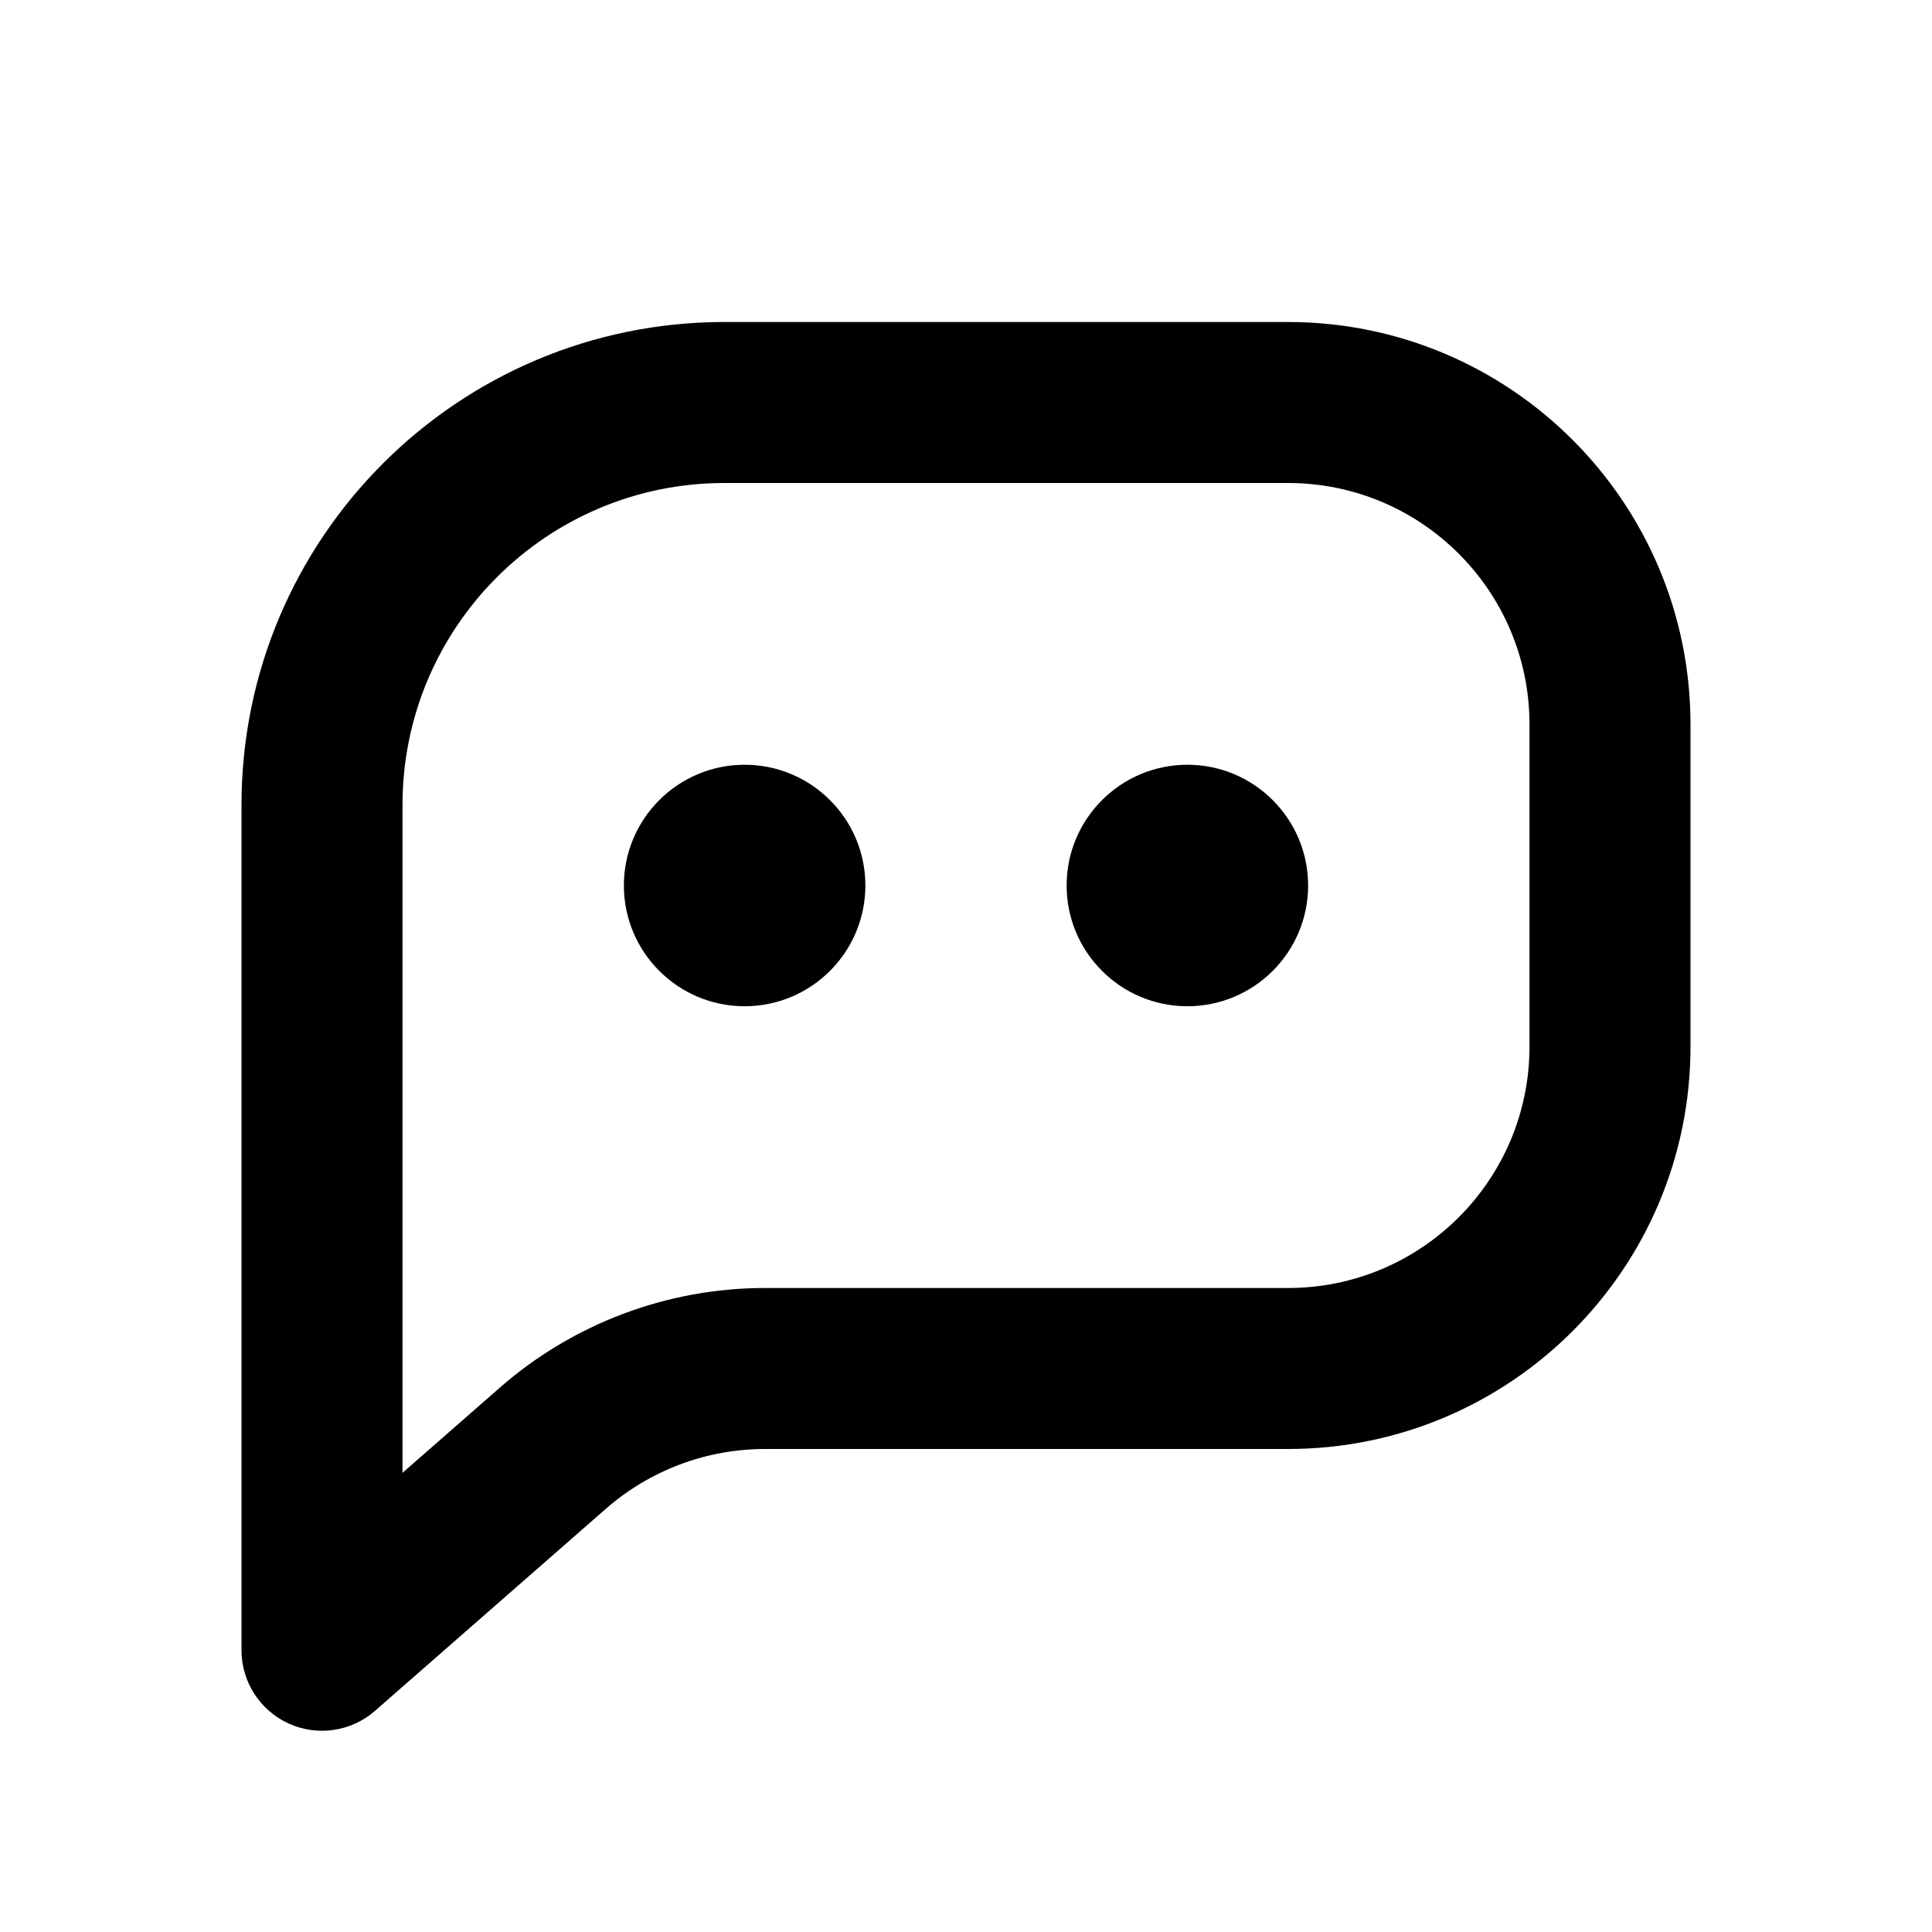
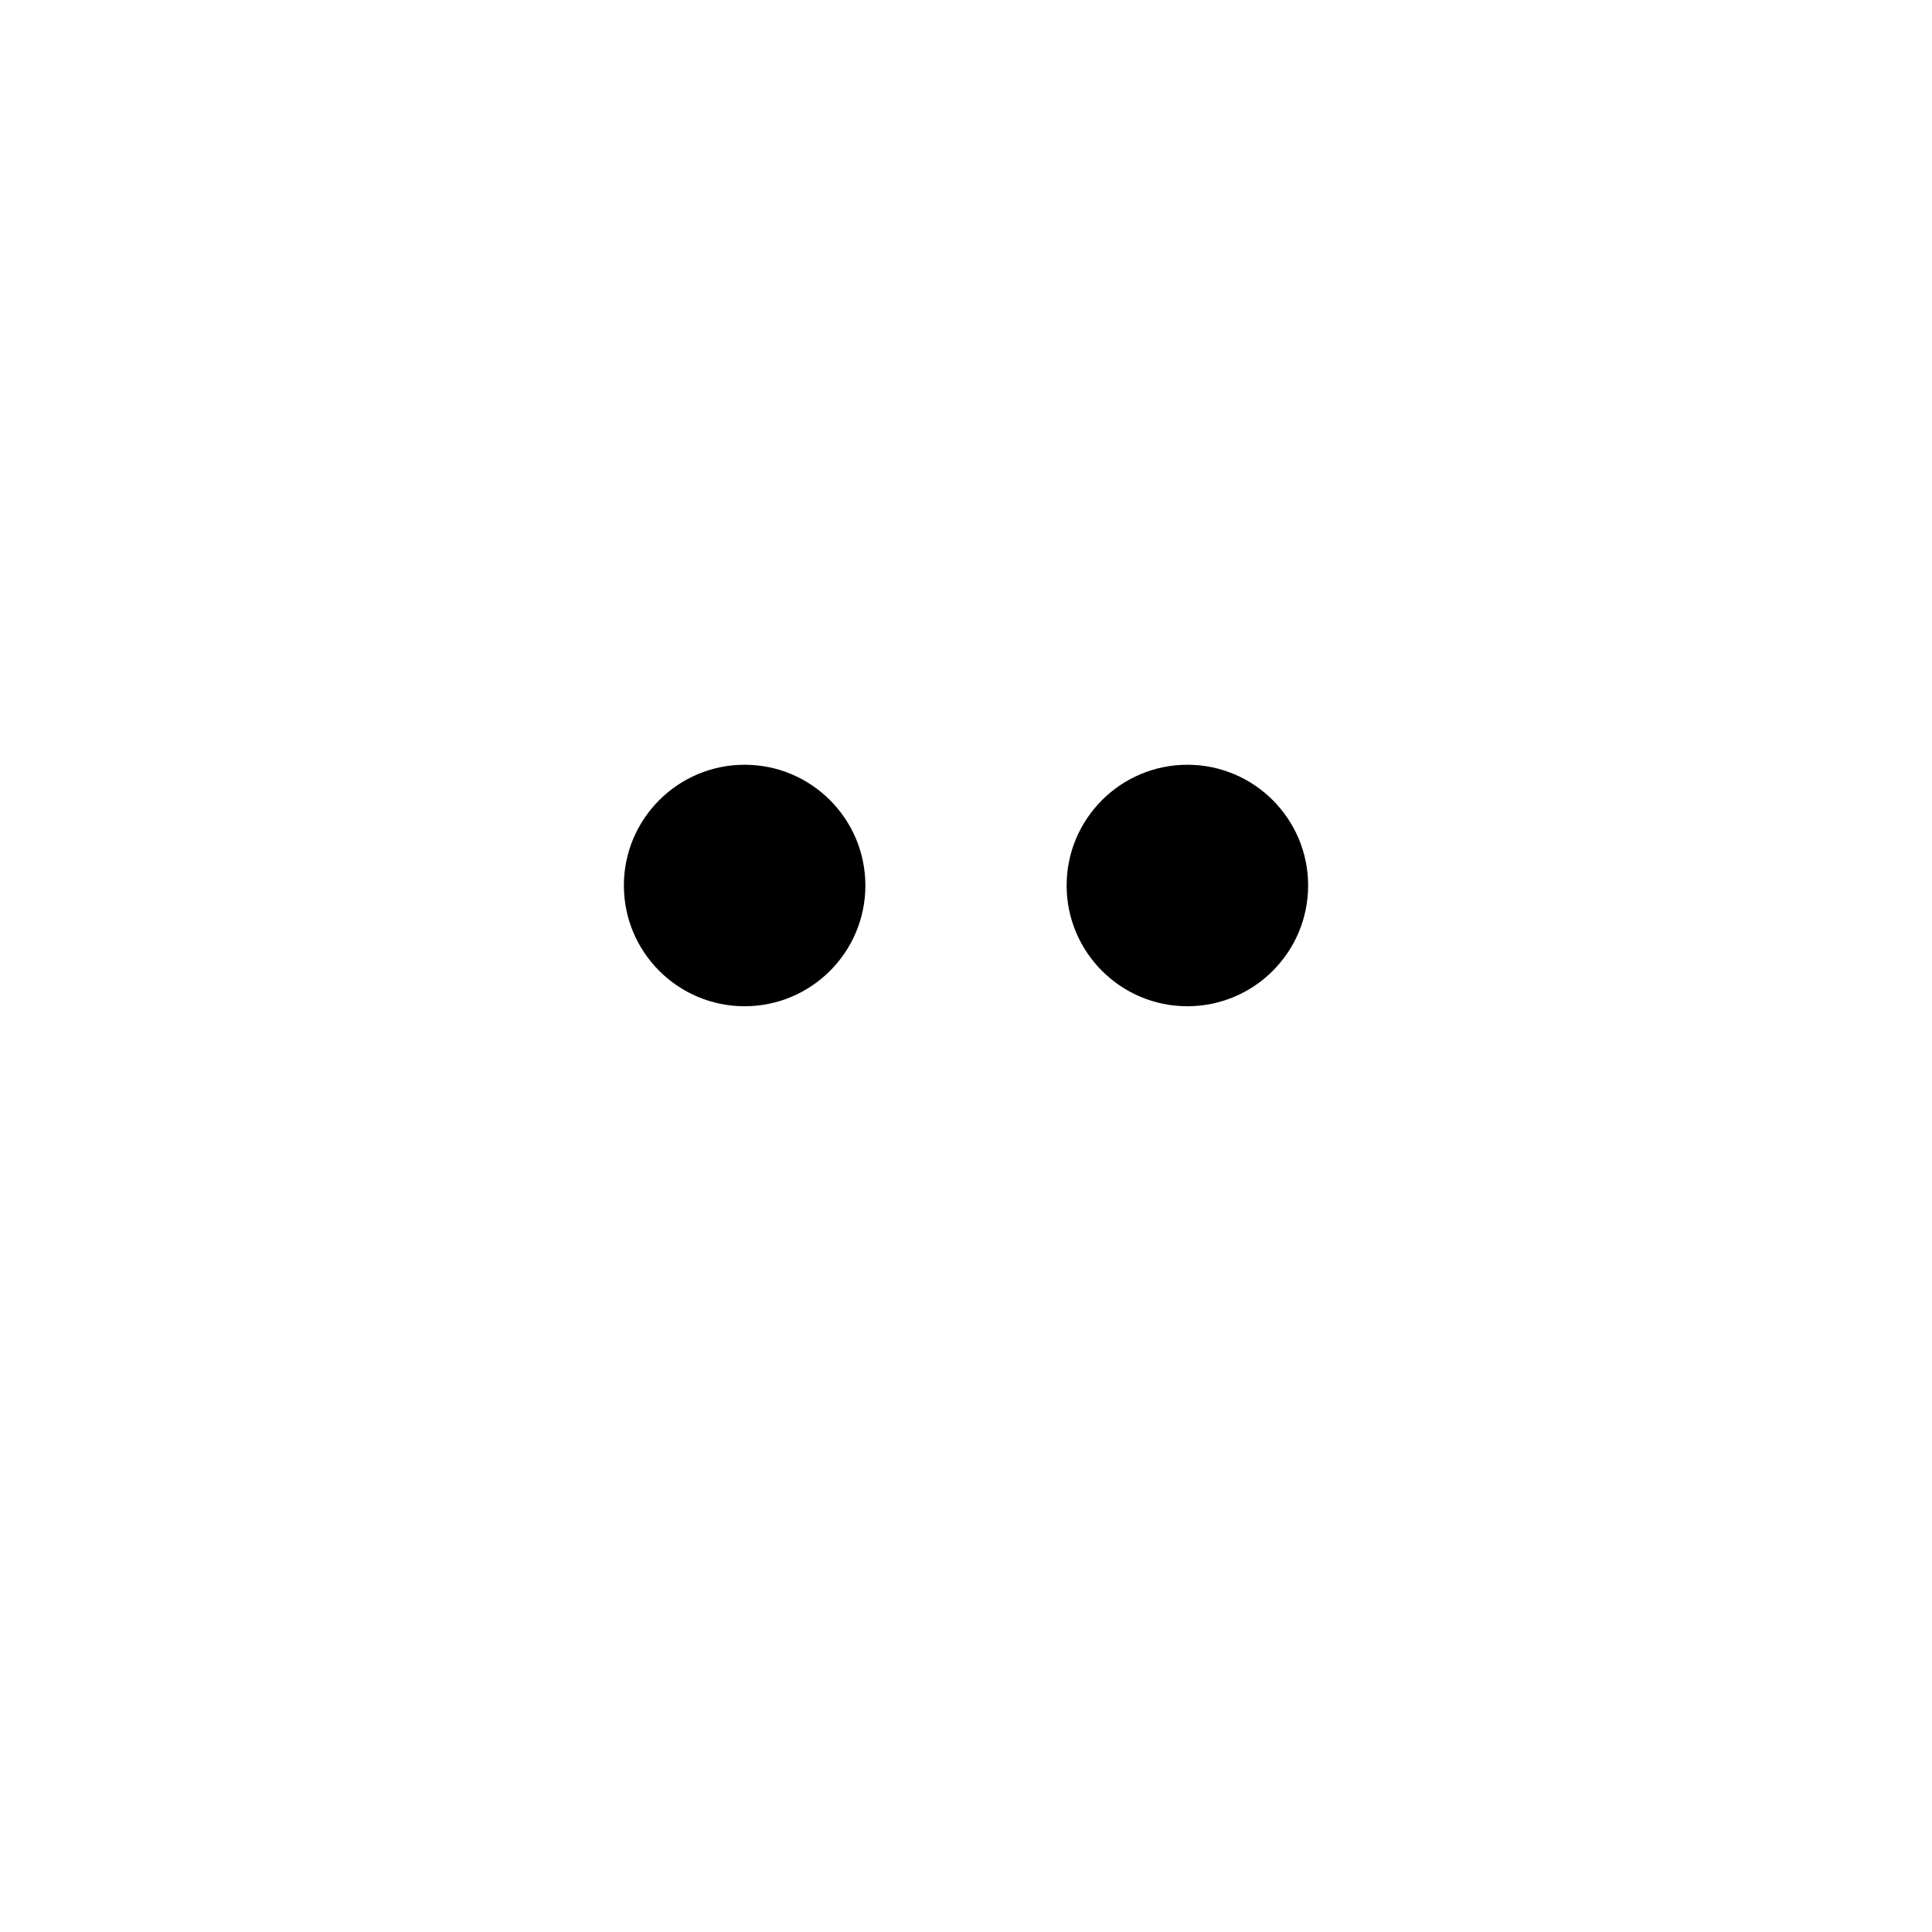
<svg xmlns="http://www.w3.org/2000/svg" width="24" height="24" viewBox="0 0 24 24" fill="none">
  <path d="M9.25 12.5C10.078 12.5 10.75 11.828 10.75 11C10.75 10.172 10.078 9.5 9.25 9.5C8.422 9.5 7.75 10.172 7.75 11C7.75 11.828 8.422 12.5 9.25 12.5Z" fill="black" />
  <path d="M14.75 12.5C15.578 12.5 16.25 11.828 16.25 11C16.25 10.172 15.578 9.5 14.75 9.5C13.922 9.5 13.25 10.172 13.25 11C13.25 11.828 13.922 12.5 14.75 12.5Z" fill="black" />
-   <path fill-rule="evenodd" clip-rule="evenodd" d="M9 4C5.686 4 3 6.686 3 10V20.5C3 20.892 3.229 21.248 3.587 21.411C3.944 21.573 4.363 21.511 4.658 21.253L7.527 18.742C8.074 18.264 8.776 18 9.503 18H16C18.762 18 21 15.761 21 13V9C21 6.239 18.762 4 16 4H9ZM5 10C5 7.791 6.791 6 9 6H16C17.657 6 19 7.343 19 9V13C19 14.657 17.657 16 16 16H9.503C8.292 16 7.122 16.44 6.21 17.237L5 18.296V10Z" fill="black" />
</svg>